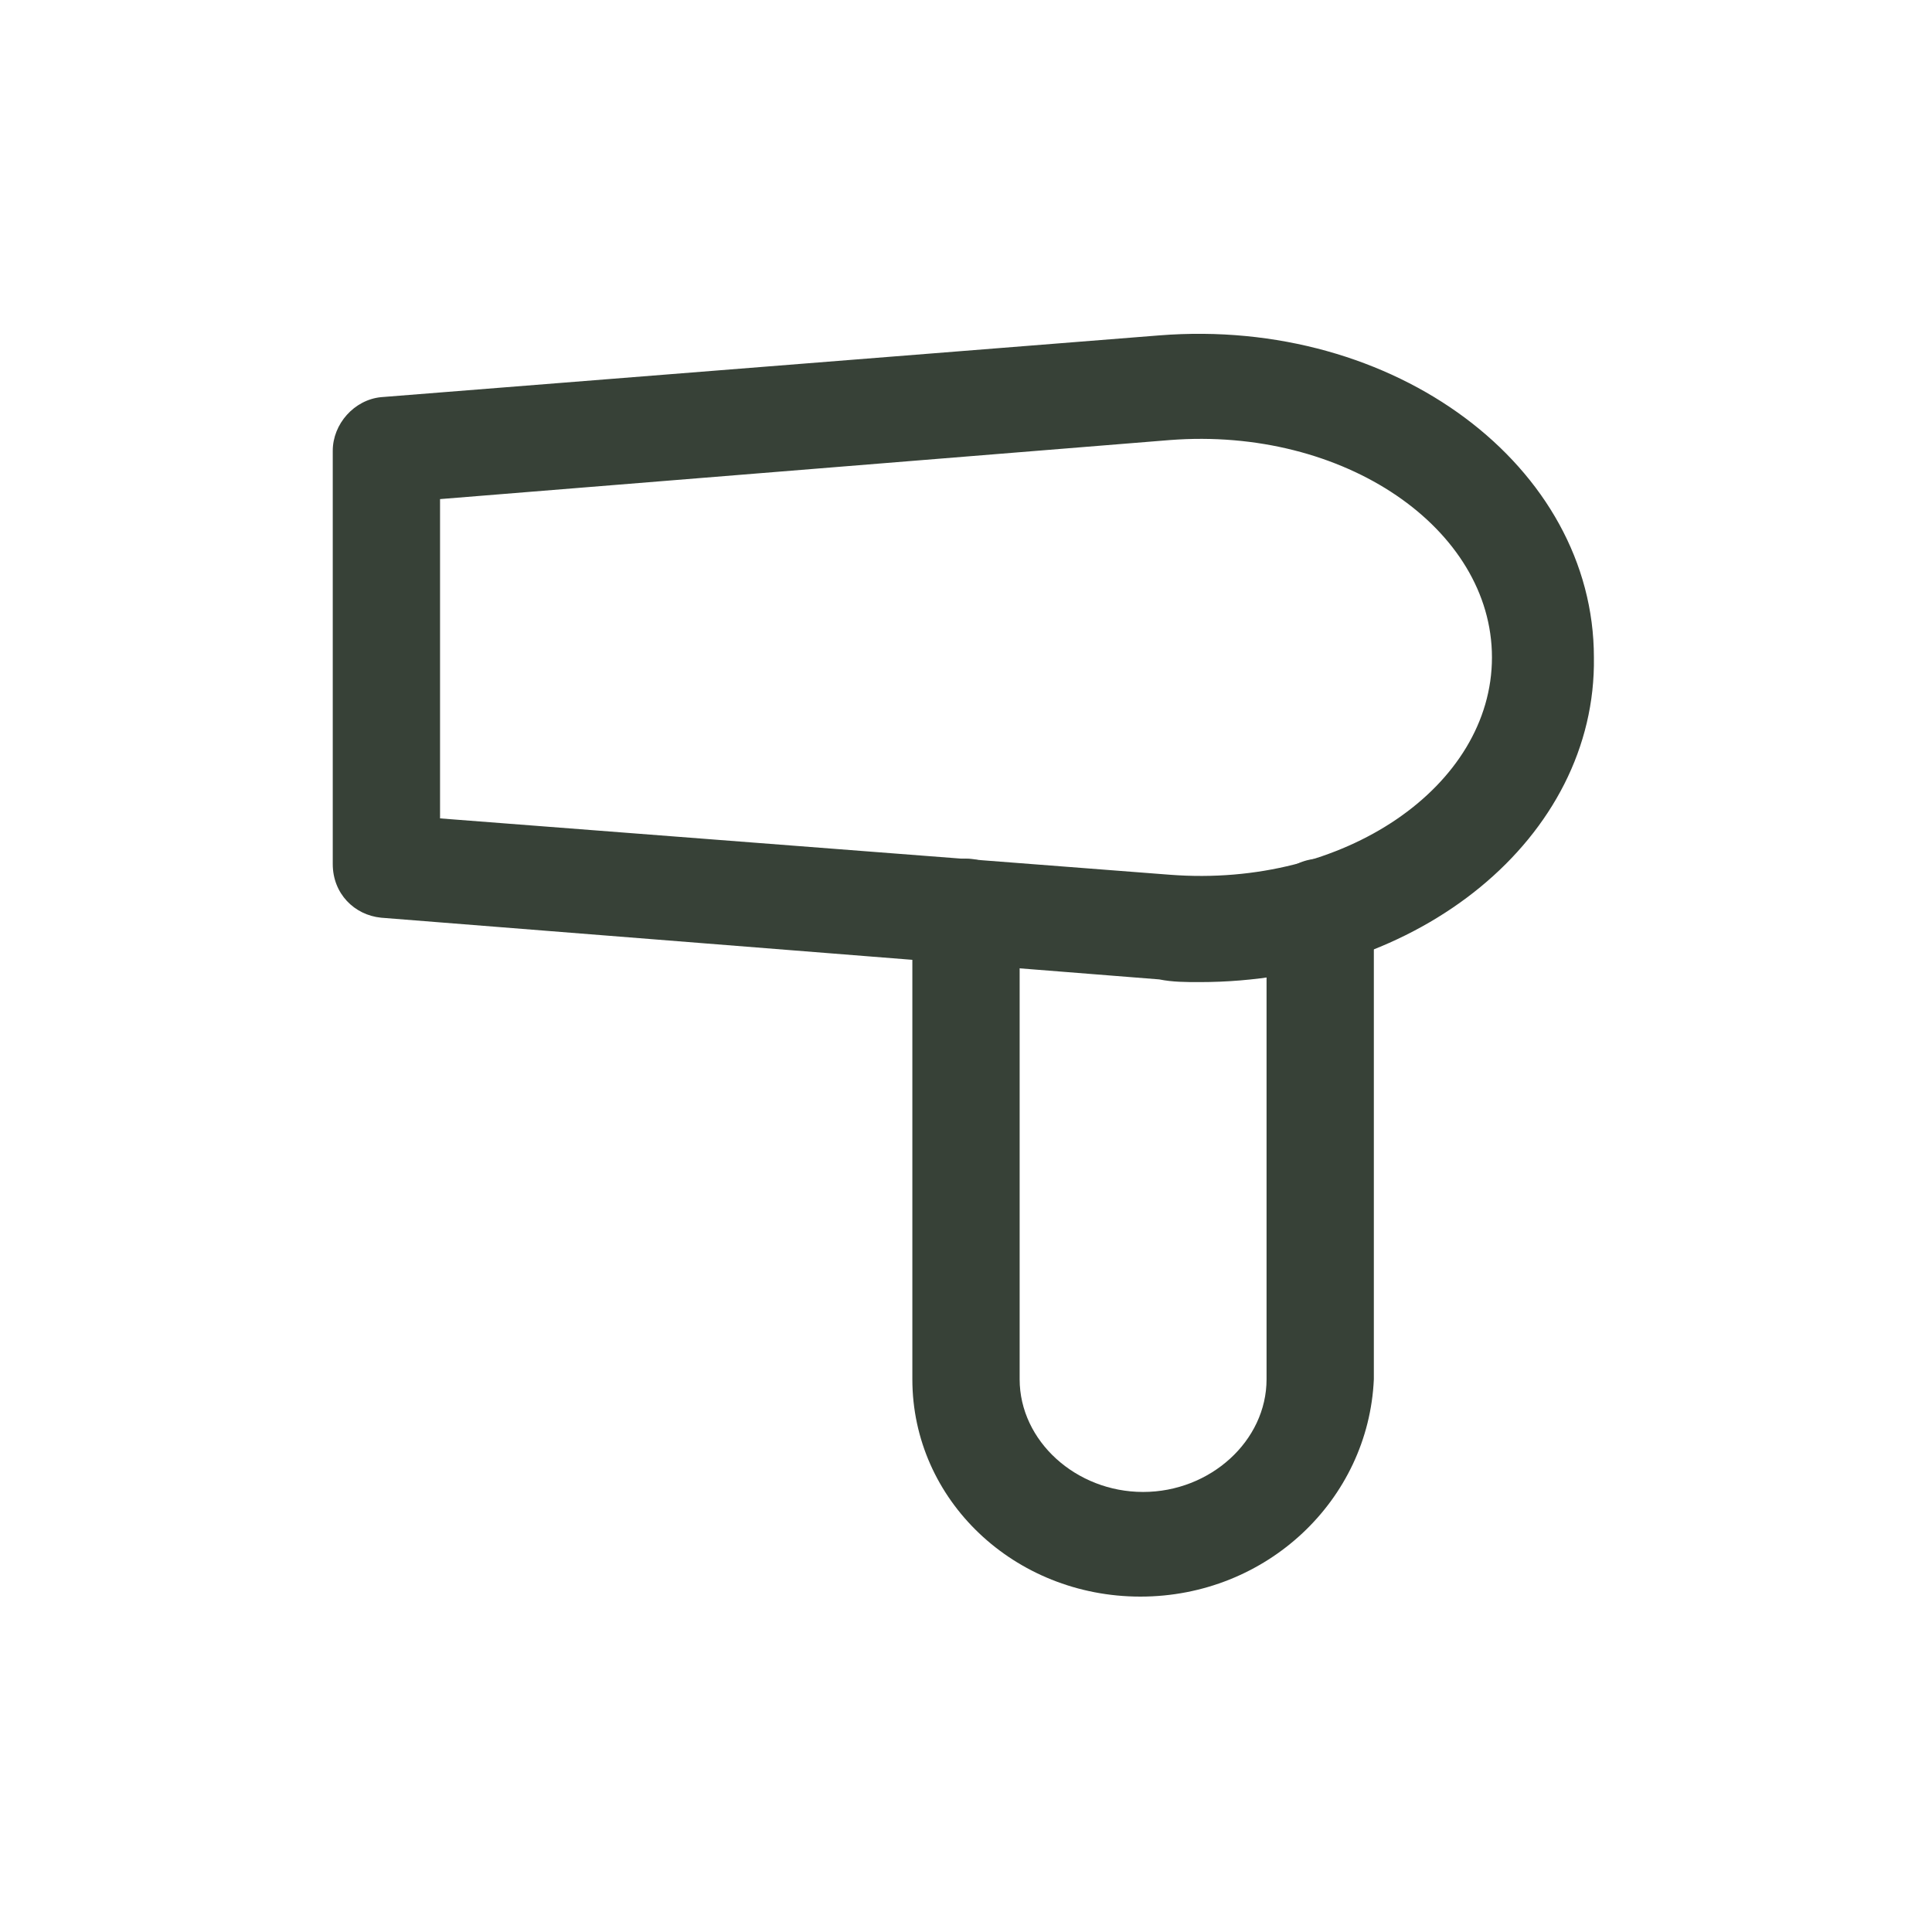
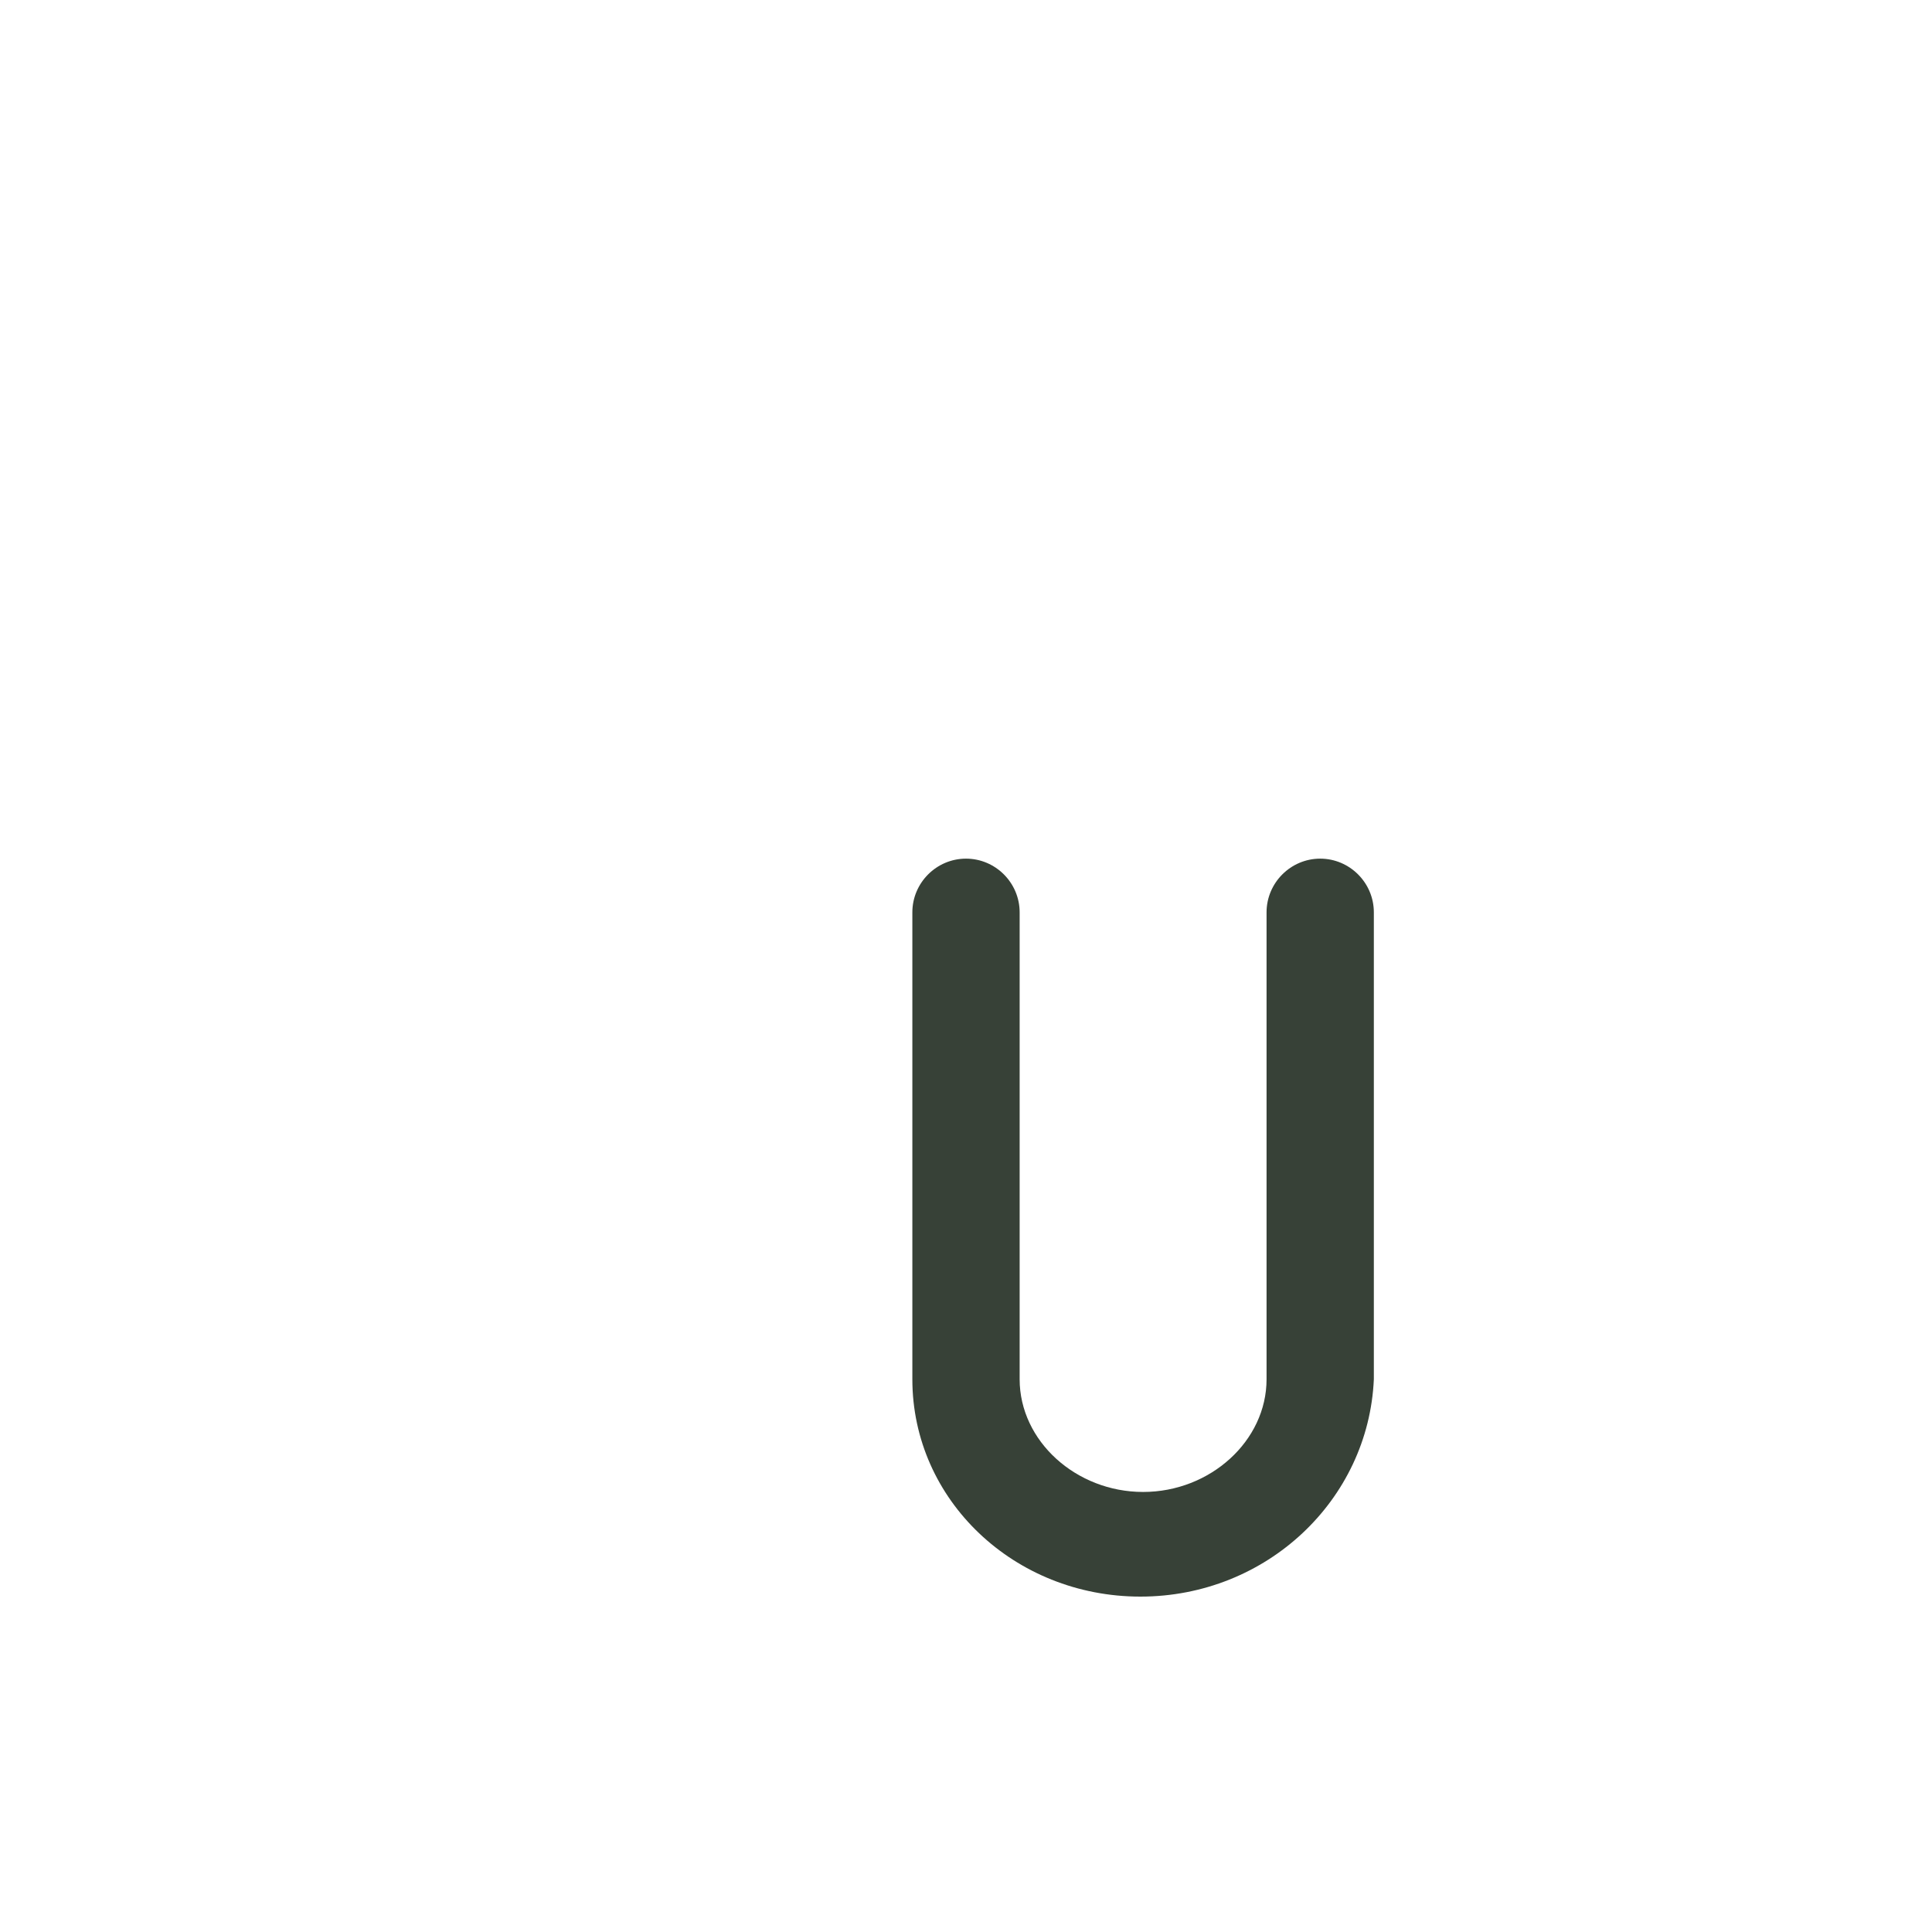
<svg xmlns="http://www.w3.org/2000/svg" width="30px" height="30px" viewBox="0 0 30 30" version="1.1">
  <title>Icon/foen</title>
  <g id="Icon/foen" stroke="none" stroke-width="1" fill="none" fill-rule="evenodd">
    <g id="noun_Blowdryer-_242108" transform="translate(5, 5)" fill="#374137" fill-rule="nonzero">
-       <path d="M13.625,10.25 C13.417,10.25 13.208,10.25 13,10.208 L0.917,9.25 C0.5,9.208 0.167,8.875 0.167,8.417 L0.167,2 C0.167,1.583 0.5,1.208 0.917,1.167 L13,0.208 C16.667,-0.083 19.75,2.25 19.75,5.208 C19.792,8 17.042,10.25 13.625,10.25 Z M1.833,7.708 L13.167,8.583 C15.875,8.792 18.167,7.208 18.167,5.208 C18.167,3.208 15.875,1.625 13.167,1.833 L1.833,2.75 L1.833,7.708 Z" id="Shape" />
      <path d="M12.708,19.792 C10.75,19.792 9.167,18.292 9.167,16.417 L9.167,9.167 C9.167,8.708 9.542,8.333 10,8.333 C10.458,8.333 10.833,8.708 10.833,9.167 L10.833,16.417 C10.833,17.375 11.708,18.167 12.75,18.167 C13.792,18.167 14.667,17.375 14.667,16.417 L14.667,9.167 C14.667,8.708 15.042,8.333 15.5,8.333 C15.958,8.333 16.333,8.708 16.333,9.167 L16.333,16.417 C16.25,18.292 14.667,19.792 12.708,19.792 Z" id="Shape" />
    </g>
  </g>
</svg>